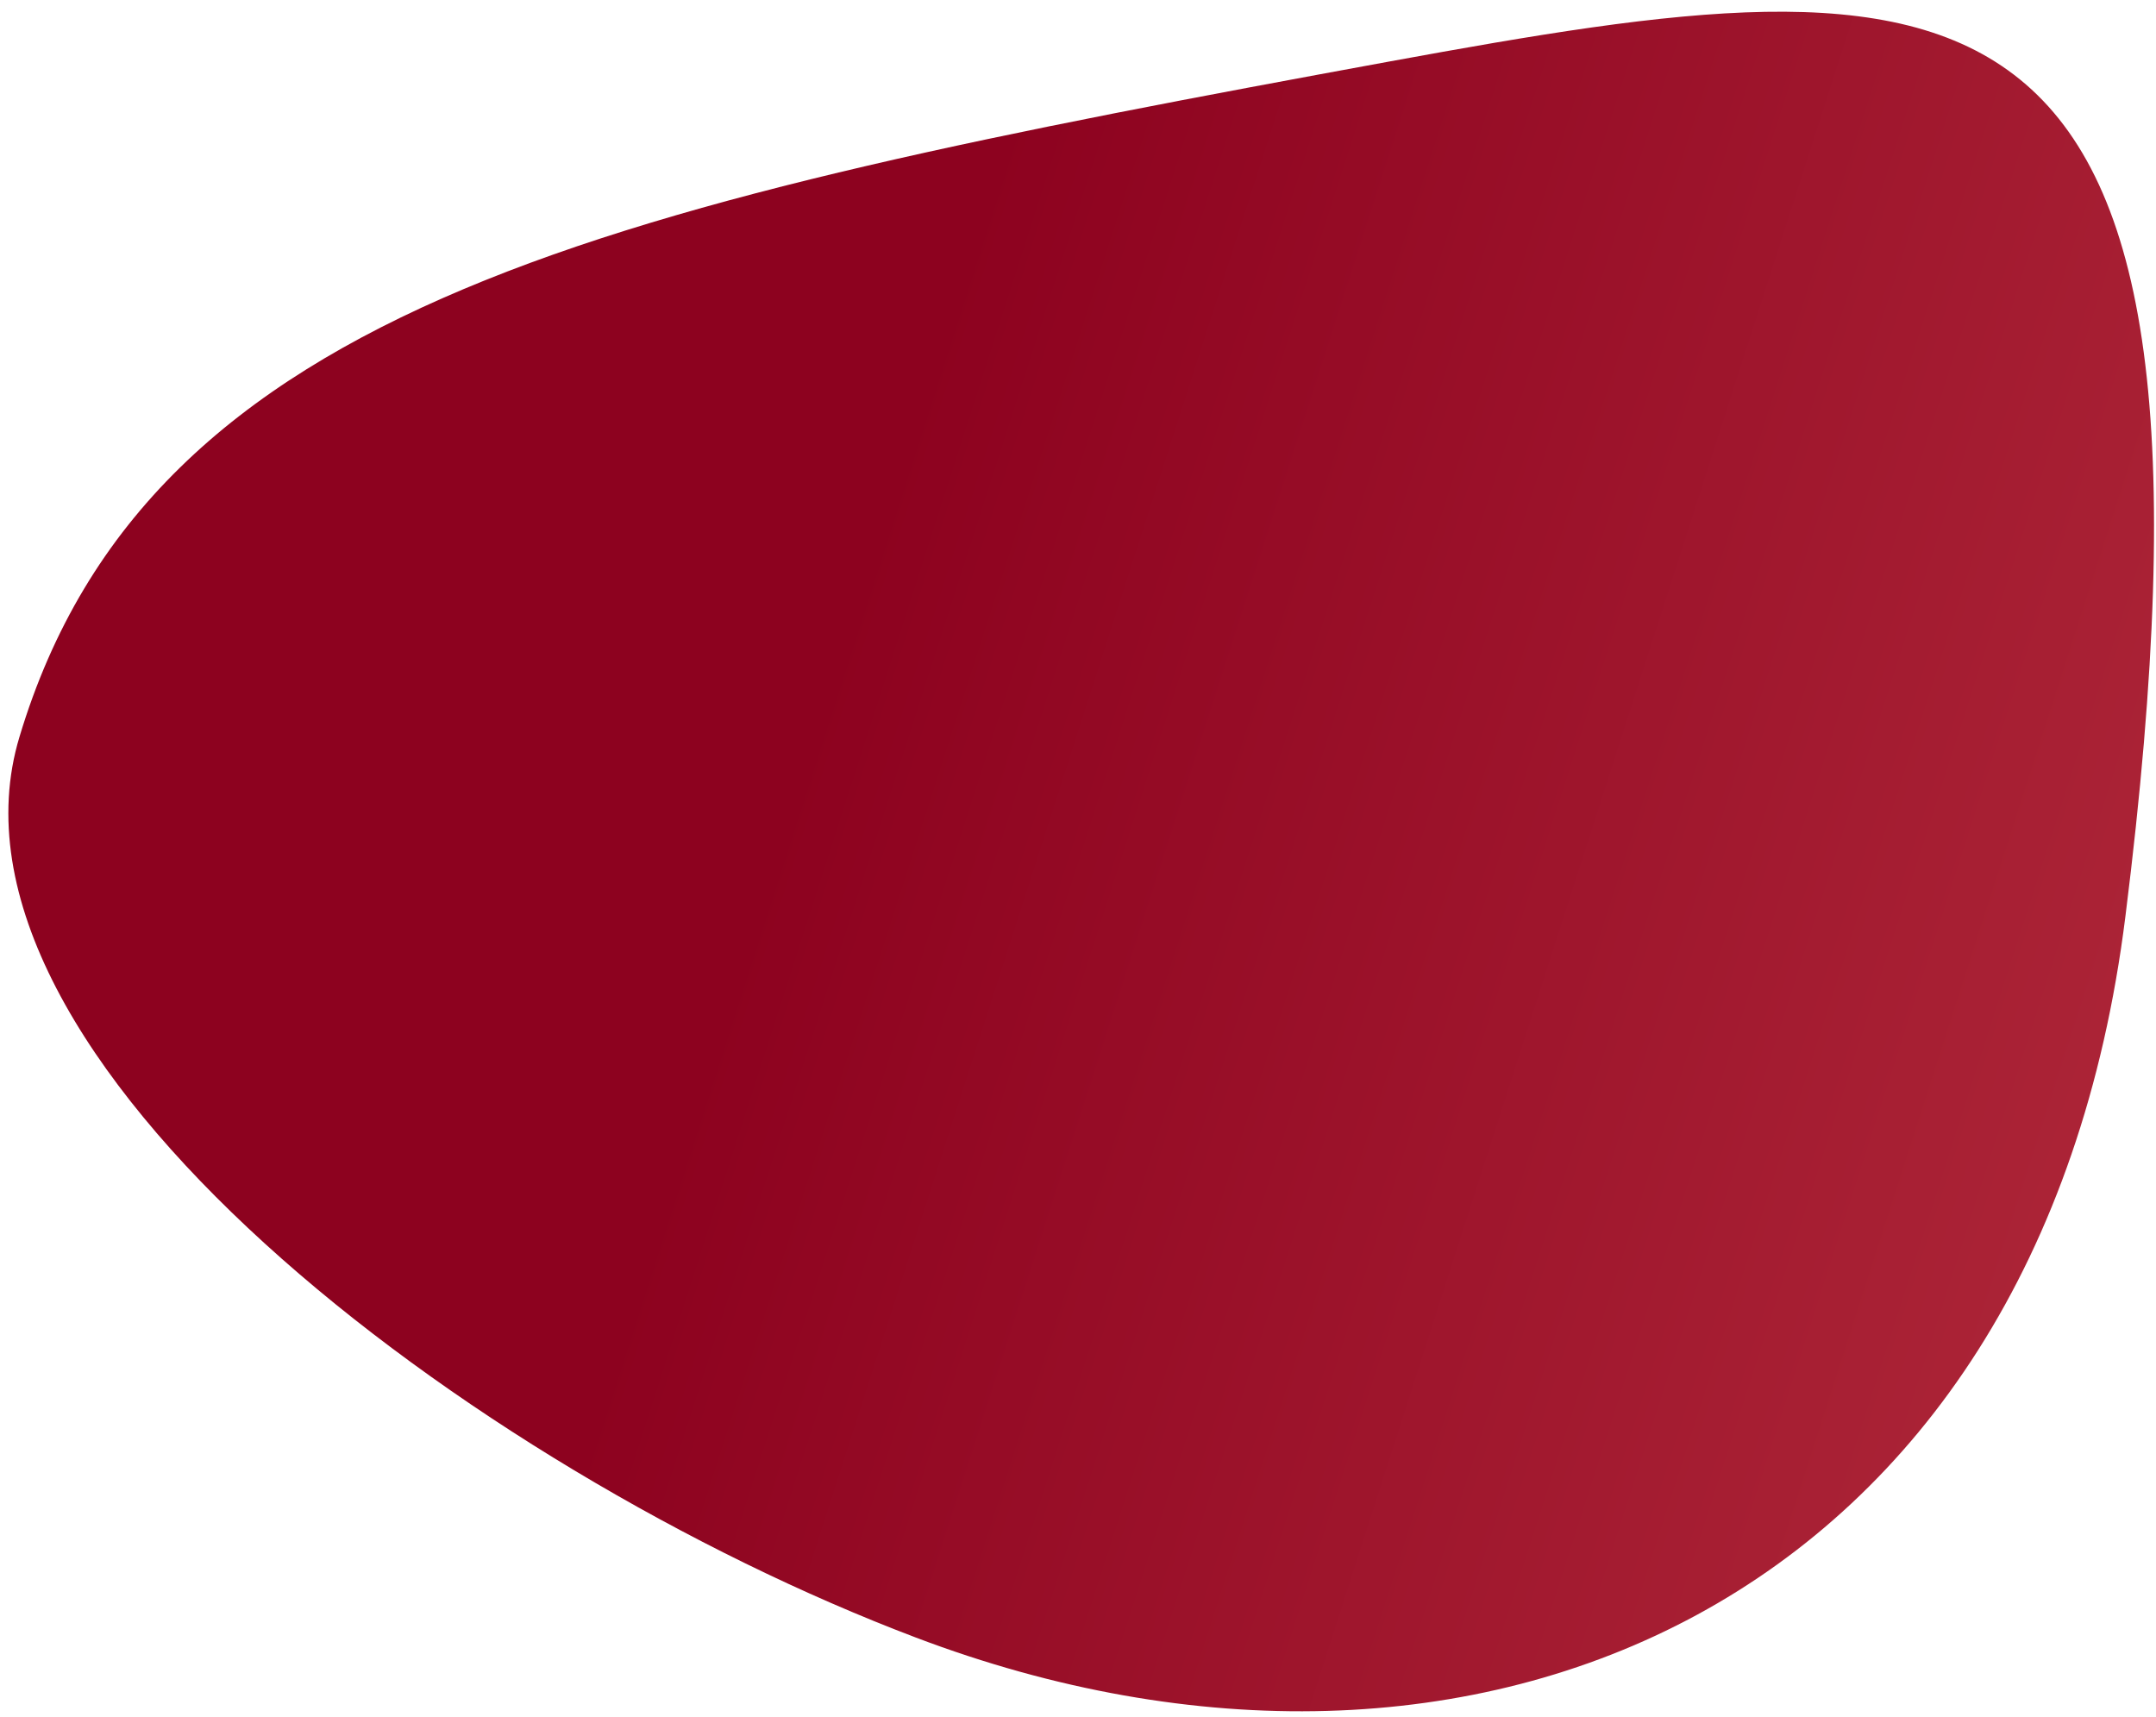
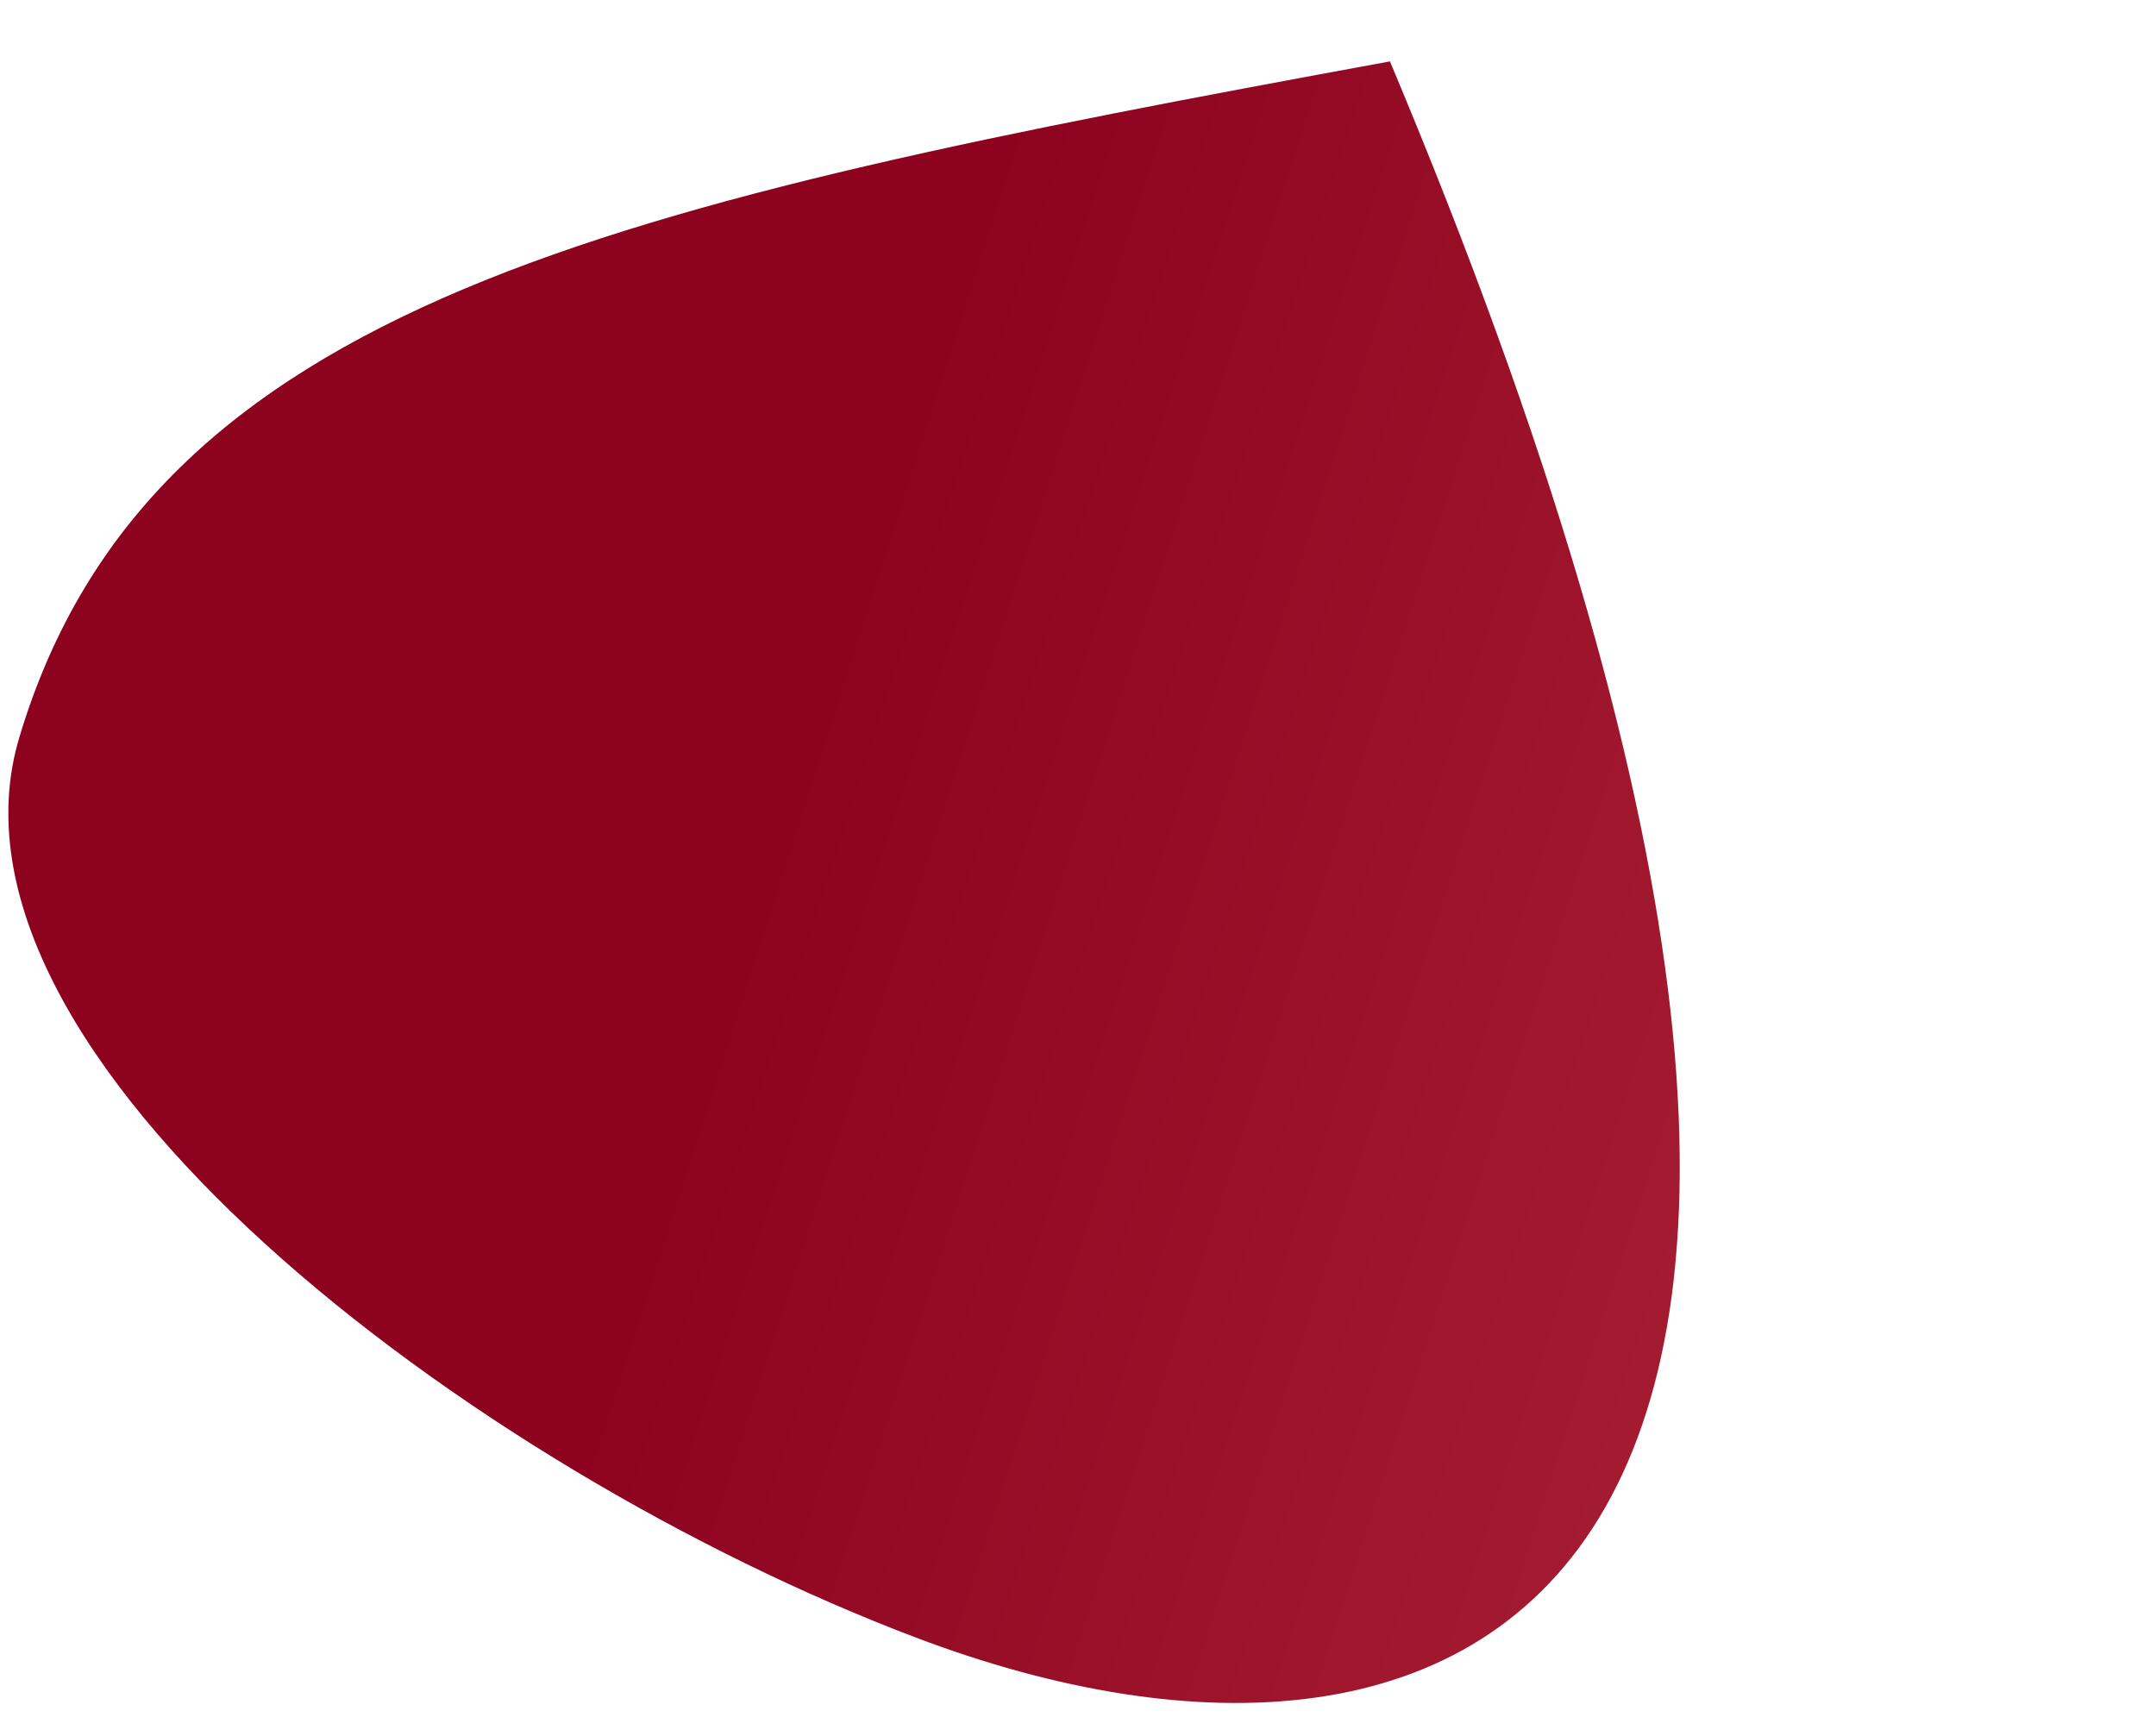
<svg xmlns="http://www.w3.org/2000/svg" width="167" height="133" viewBox="0 0 167 133" fill="none">
-   <path d="M70.927 126.839C36.447 113.774 -5.936 81.745 1.507 57.081C11.63 23.368 47.688 15.76 107.663 4.756C152.275 -3.41 174.217 -5.409 164.629 70.994C157.949 124.437 114.019 143.192 70.927 126.839Z" fill="url(#paint0_linear_35_1000)" />
+   <path d="M70.927 126.839C36.447 113.774 -5.936 81.745 1.507 57.081C11.63 23.368 47.688 15.76 107.663 4.756C157.949 124.437 114.019 143.192 70.927 126.839Z" fill="url(#paint0_linear_35_1000)" />
  <defs>
    <linearGradient id="paint0_linear_35_1000" x1="382.824" y1="-50.484" x2="114.507" y2="-136.749" gradientUnits="userSpaceOnUse">
      <stop stop-color="#DC5A5C" />
      <stop offset="0.966" stop-color="#8D021F" />
    </linearGradient>
  </defs>
</svg>